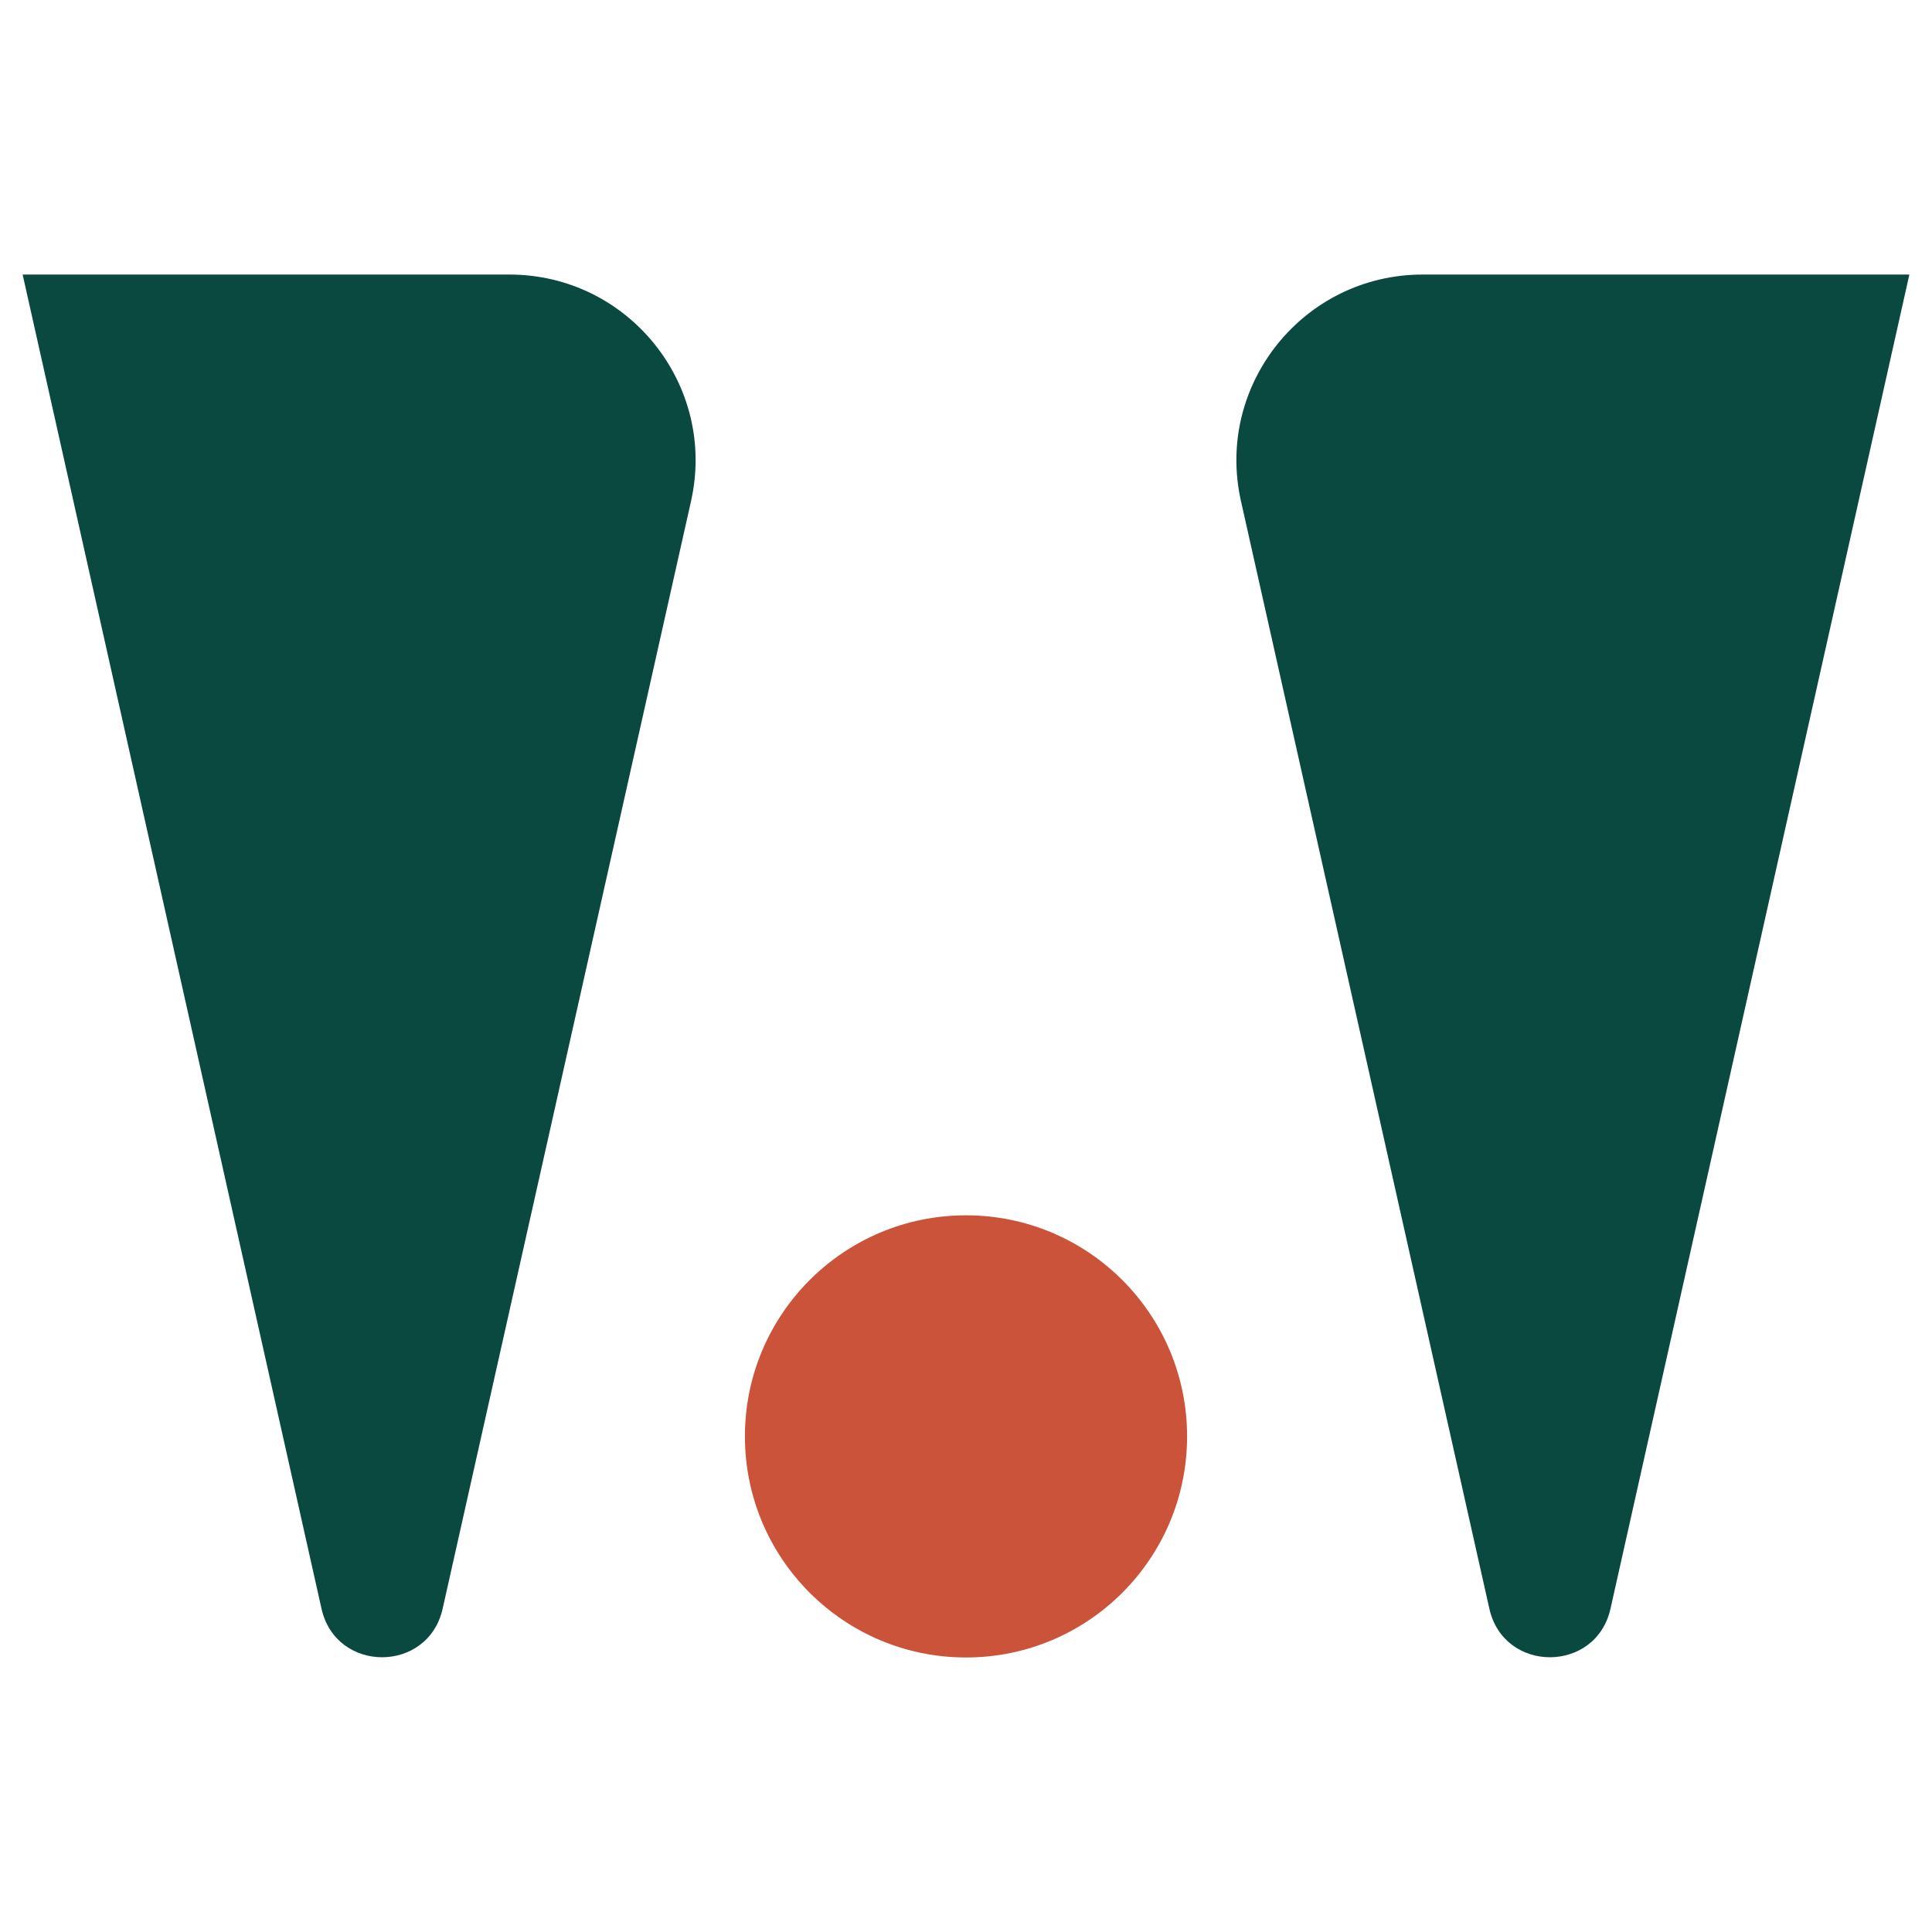
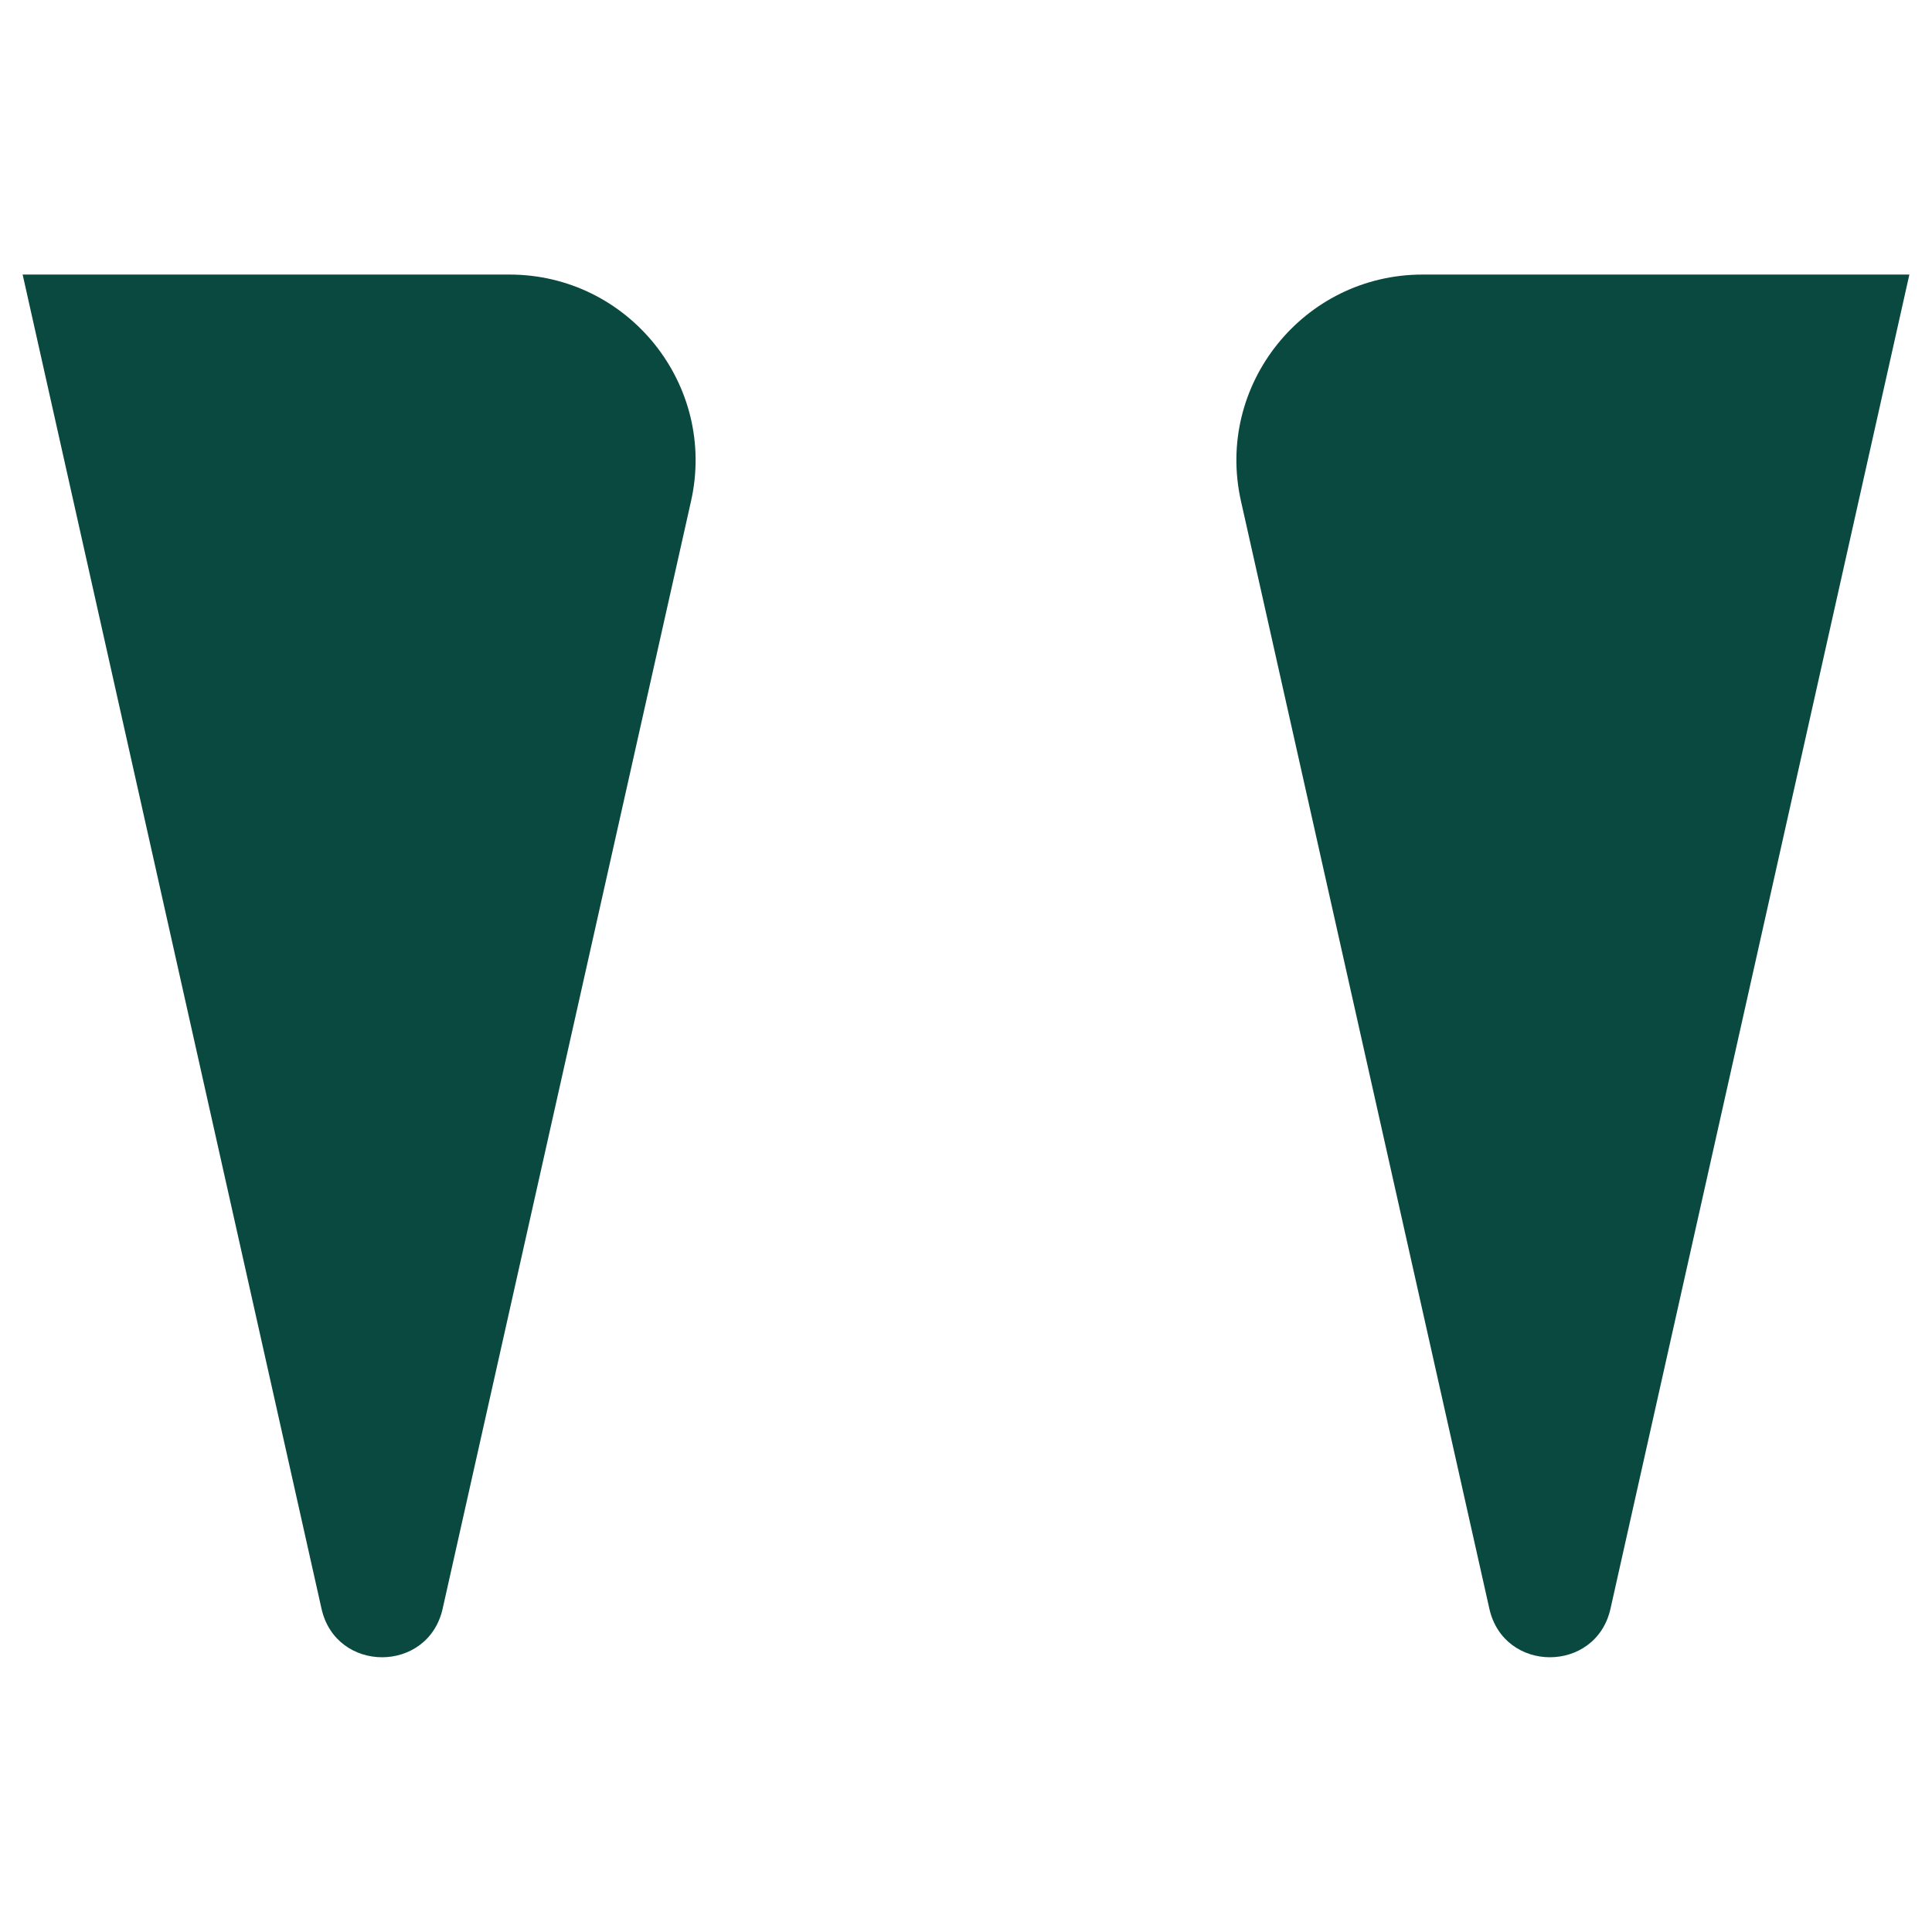
<svg xmlns="http://www.w3.org/2000/svg" id="a" data-name="Layer 2" viewBox="0 0 512 512">
  <defs>
    <style>
      .b {
        fill: #ca533a;
      }

      .b, .c {
        stroke-width: 0px;
      }

      .c {
        fill: #0a493f;
      }
    </style>
  </defs>
-   <circle class="b" cx="256" cy="380.66" r="58.59" />
-   <path class="c" d="m134.99,72.76H6l79.21,353.59c3.87,17.12,28.22,17.12,32.09,0l65.82-293.5c6.95-30.8-16.54-60.09-48.13-60.09Zm242.02,0h128.99l-79.21,353.59c-3.87,17.12-28.22,17.12-32.09,0l-65.82-293.5c-6.95-30.8,16.54-60.09,48.13-60.09Z" />
+   <path class="c" d="m134.99,72.76H6l79.21,353.59c3.87,17.12,28.22,17.12,32.09,0l65.82-293.5c6.95-30.8-16.54-60.09-48.13-60.09m242.02,0h128.99l-79.21,353.59c-3.87,17.12-28.22,17.12-32.09,0l-65.82-293.5c-6.95-30.8,16.54-60.09,48.13-60.09Z" />
</svg>